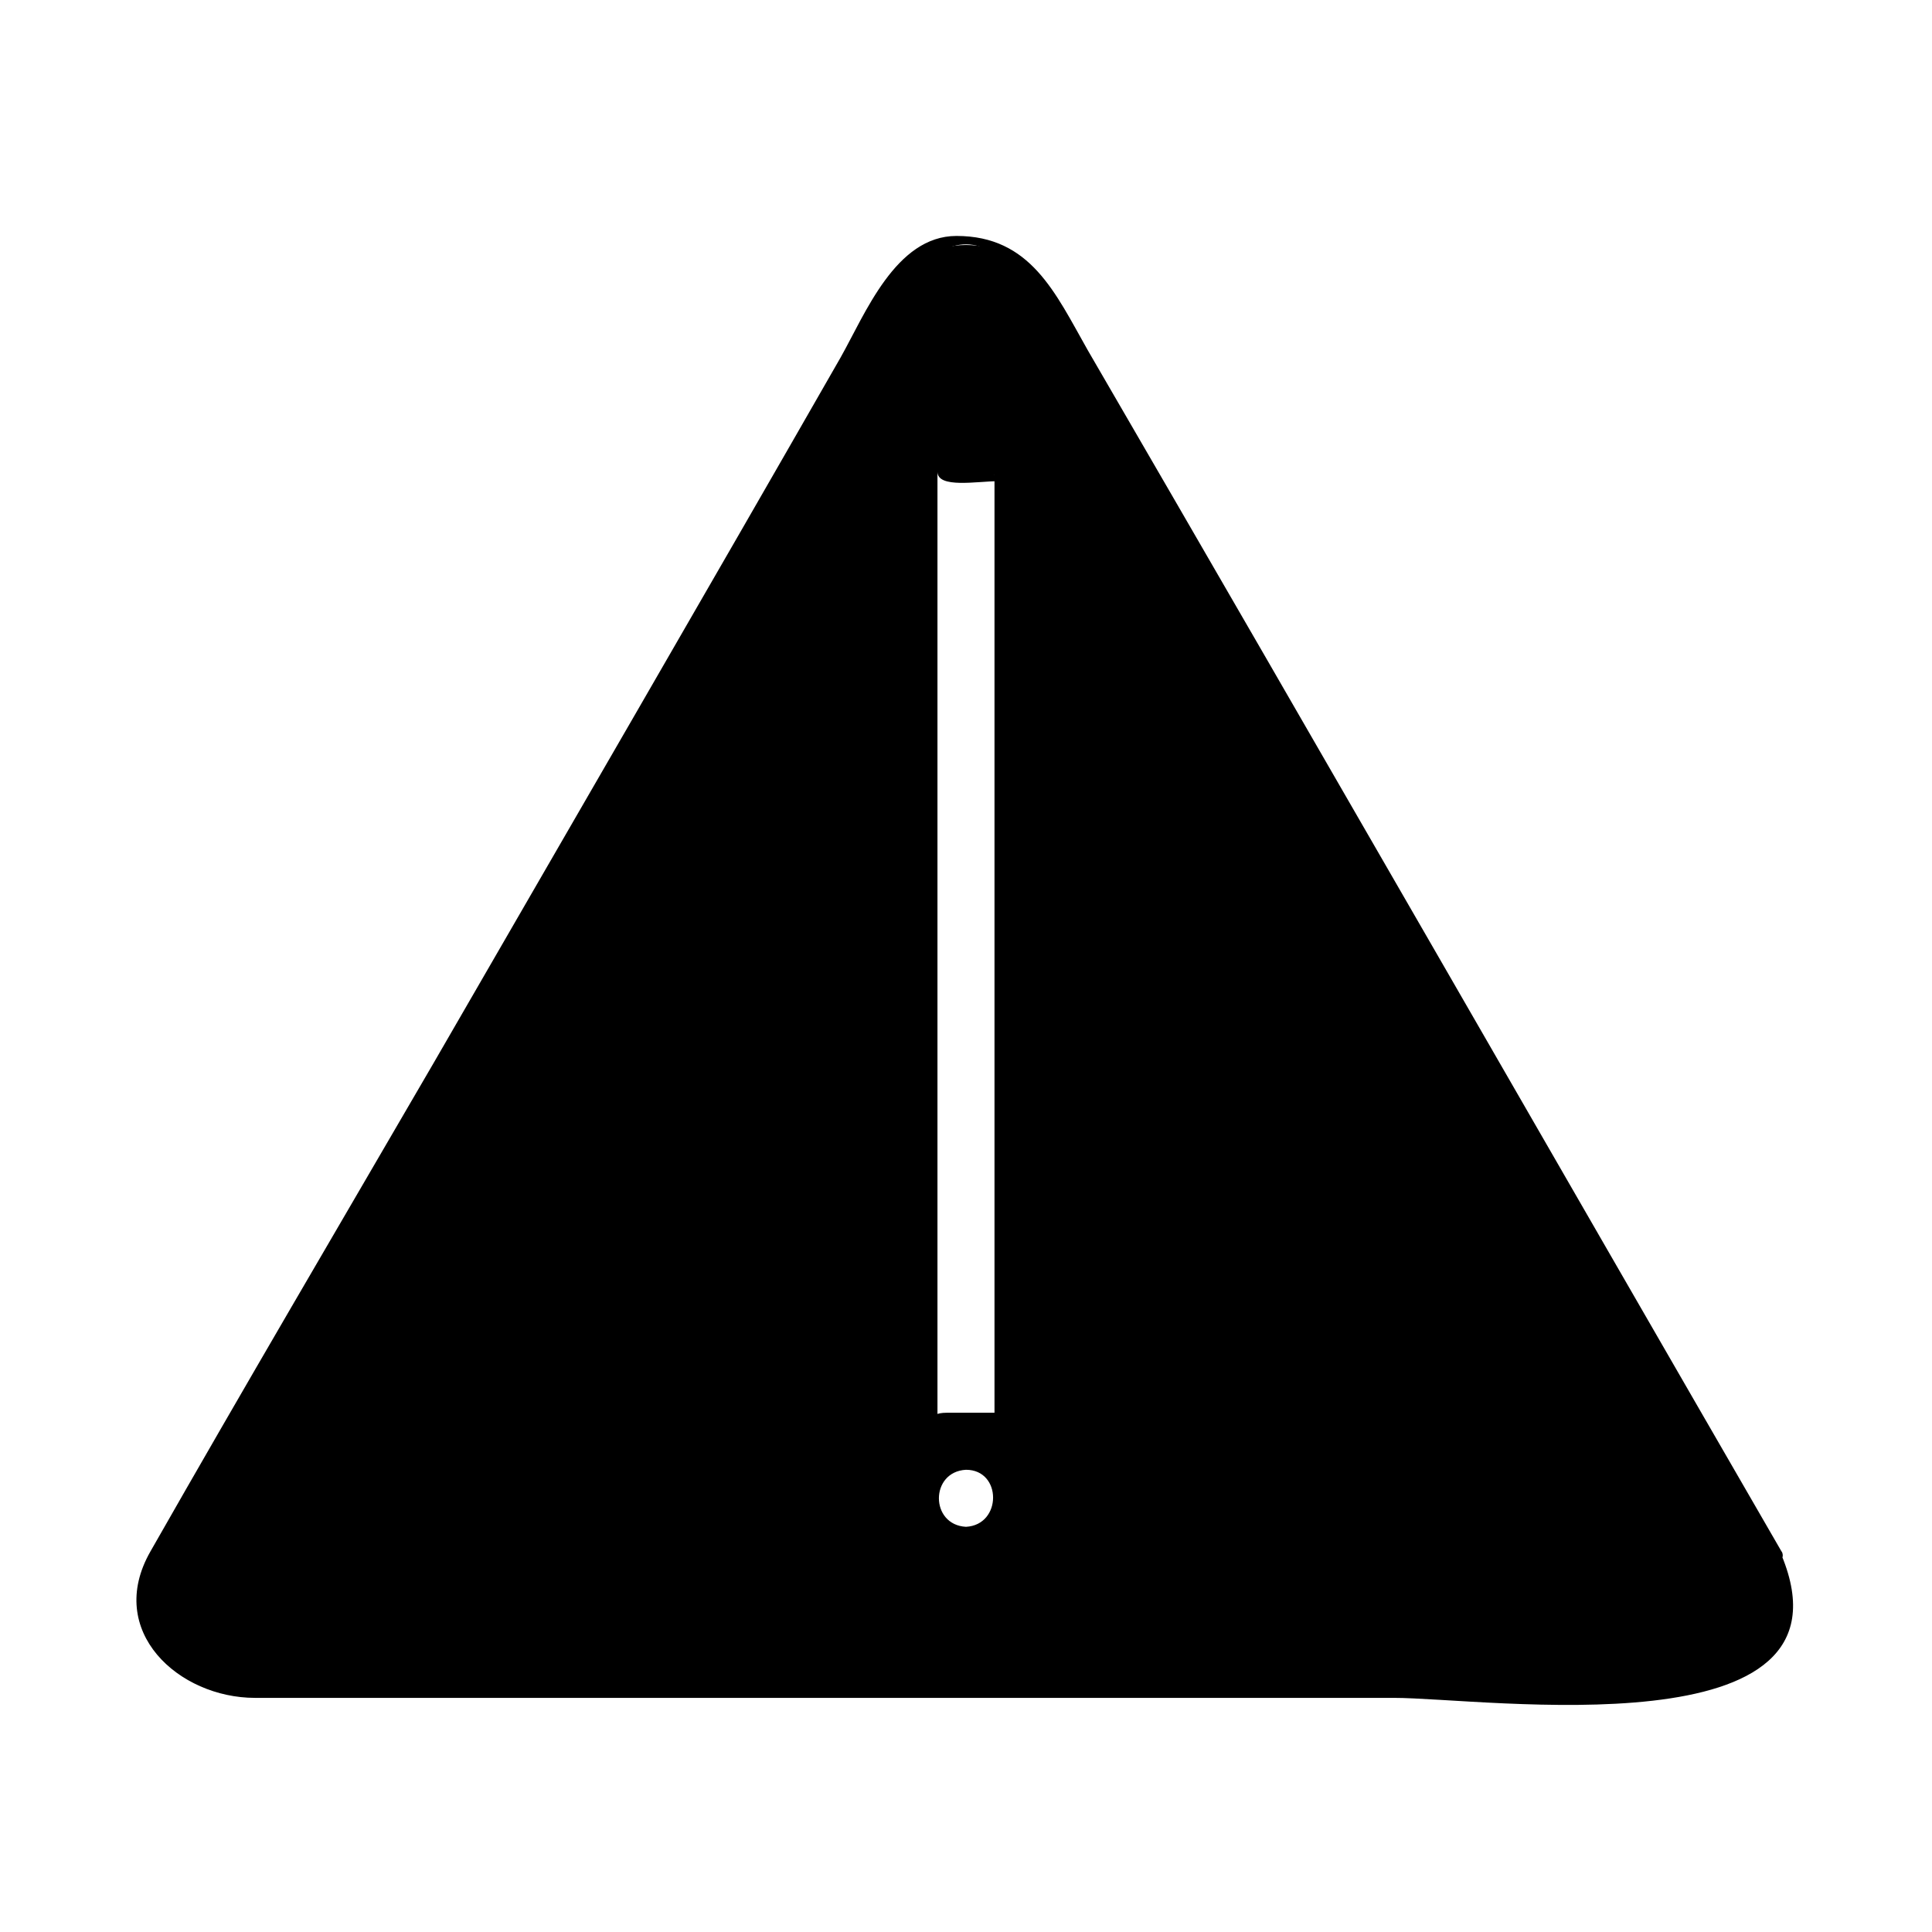
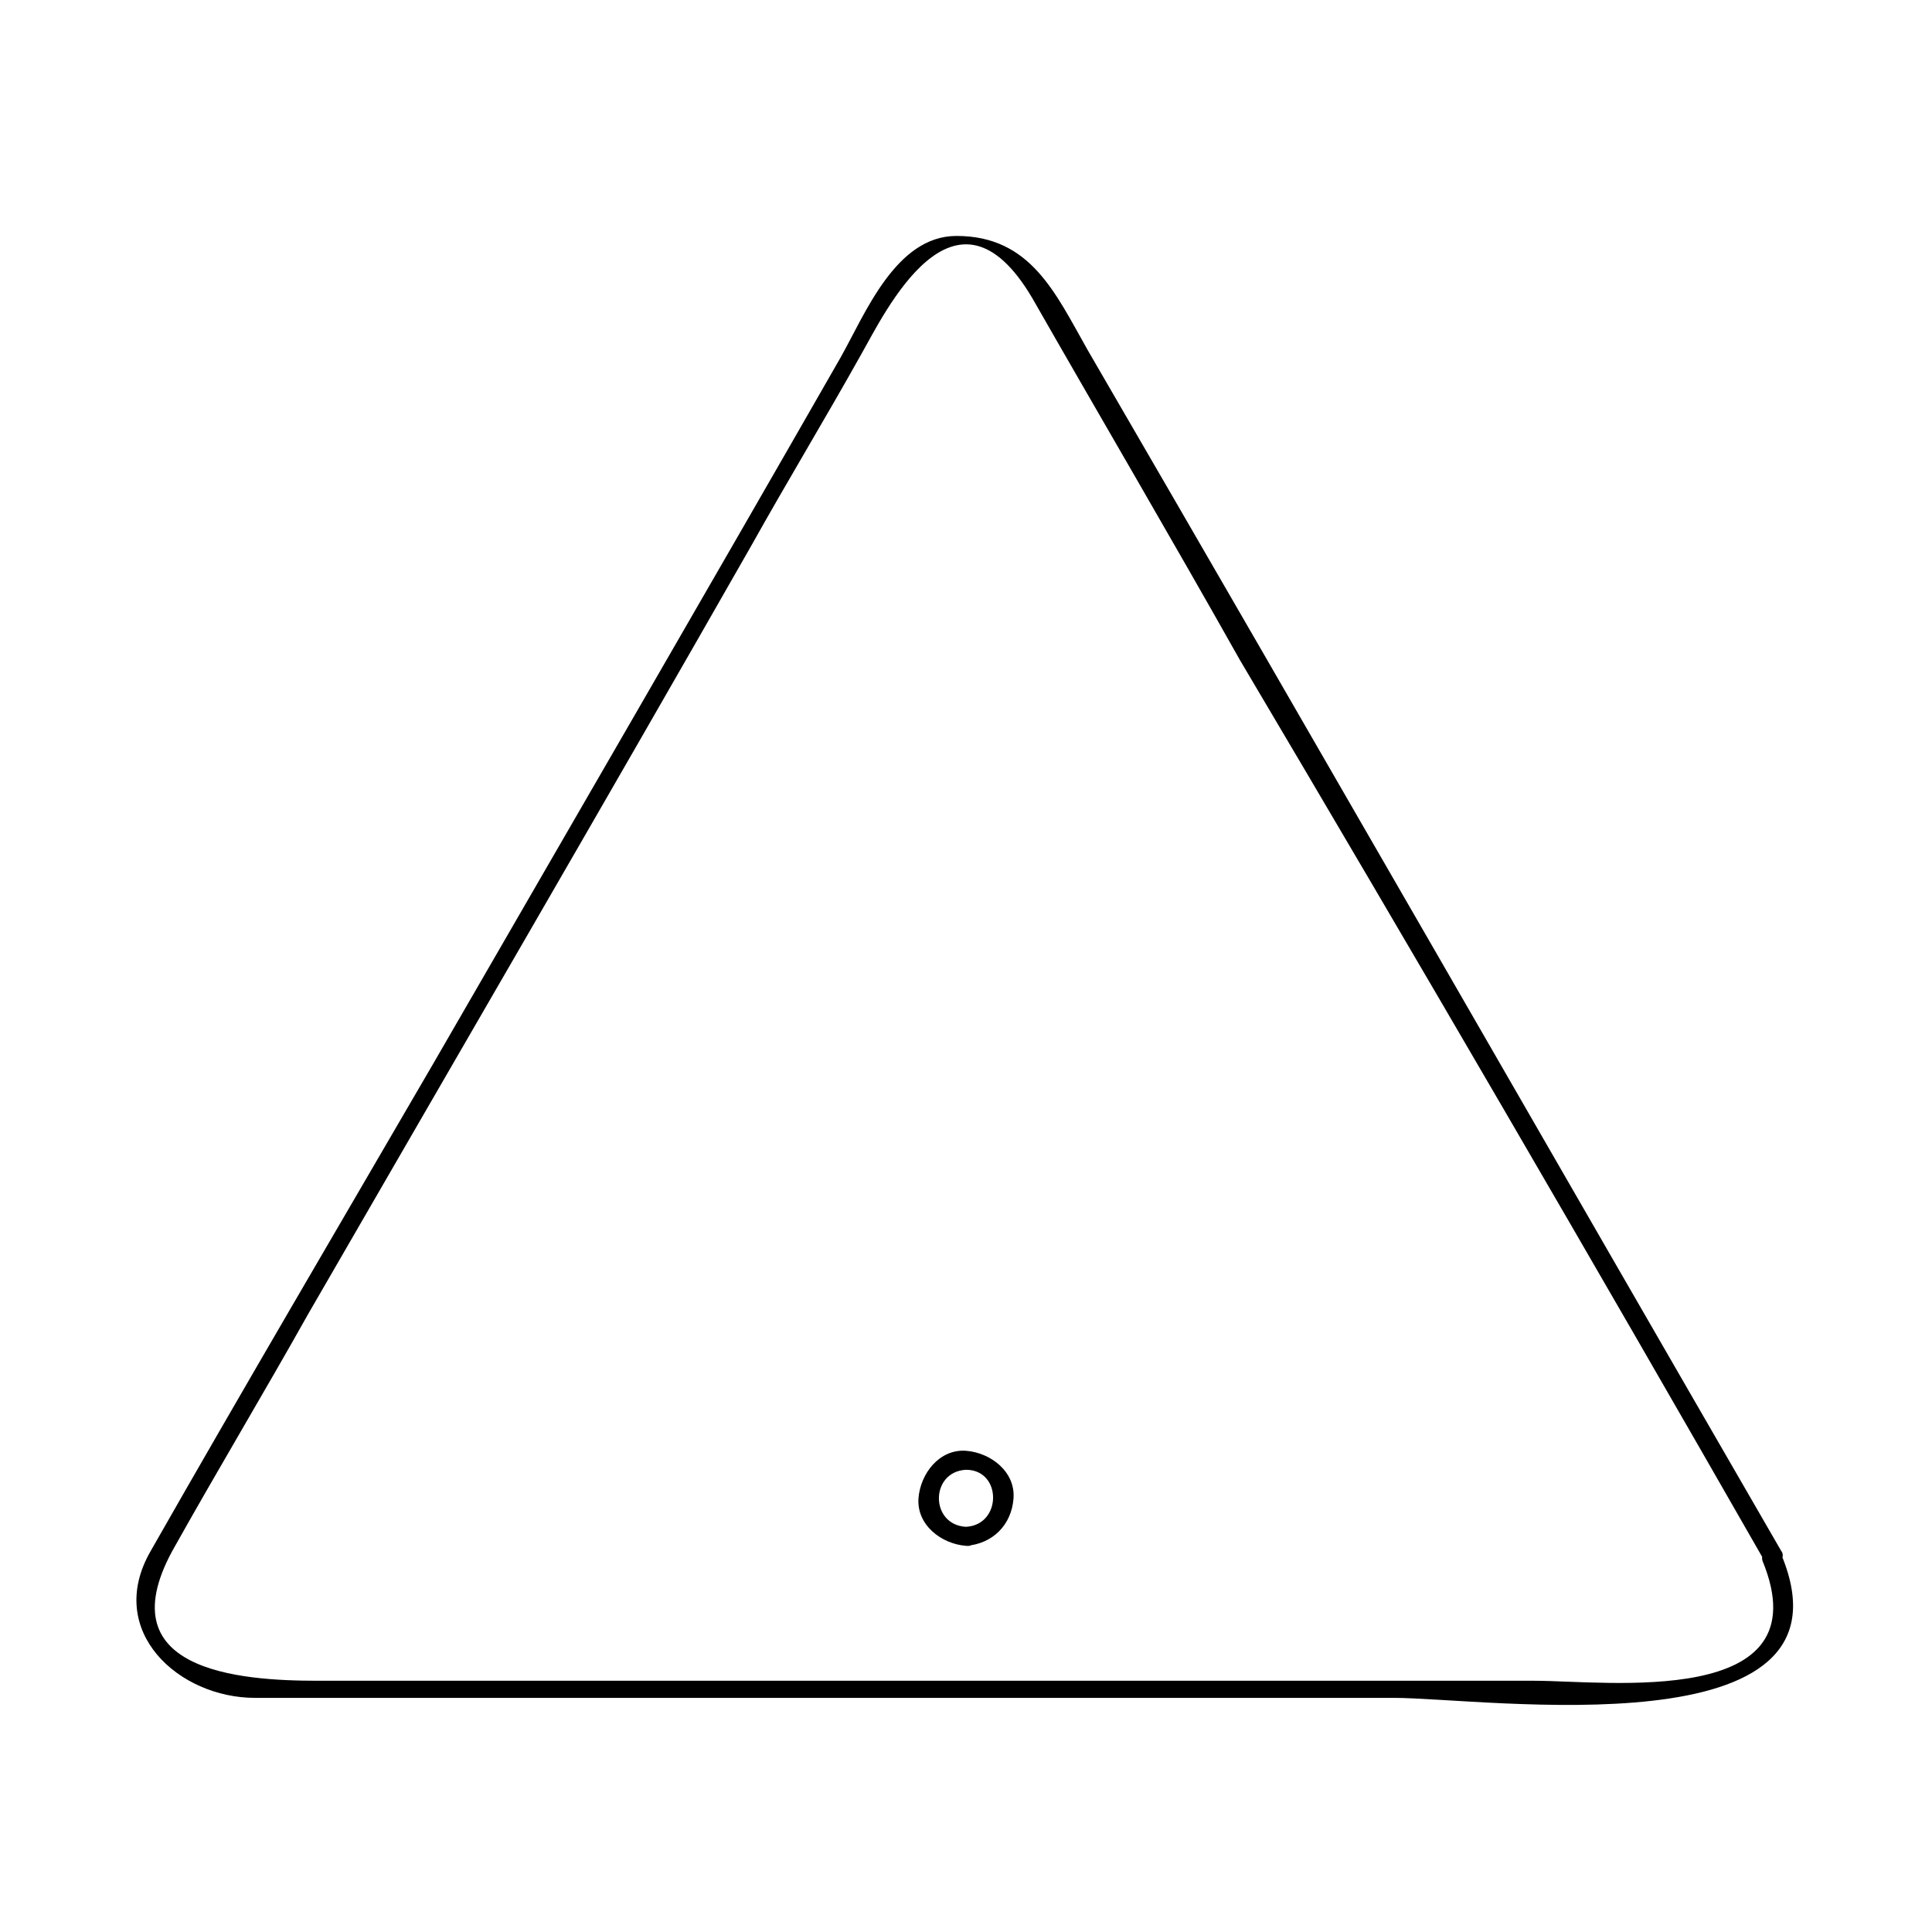
<svg xmlns="http://www.w3.org/2000/svg" fill="#000000" width="800px" height="800px" version="1.1" viewBox="144 144 512 512">
  <g>
-     <path d="m614.12 556.18-193.96-335.54c-9.07-15.617-31.234-15.617-40.305 0l-193.97 335.54c-9.07 15.617 2.016 34.762 20.152 34.762h387.43c18.137 0 29.223-19.145 20.656-34.762zm-214.12-5.039c-5.543 0-10.078-4.535-10.078-10.078s4.535-10.078 10.078-10.078 10.078 4.535 10.078 10.078c-0.004 5.543-4.539 10.078-10.078 10.078zm10.074-30.227h-20.152v-251.91h20.152z" />
    <path d="m616.13 555.17c-61.465-106.3-122.43-212.61-183.89-318.41-8.566-15.113-15.113-30.23-34.762-30.23-16.121 0-24.184 20.656-30.73 32.242-35.77 62.473-72.043 124.95-107.82 186.91-25.191 43.328-50.383 86.152-75.07 129.48-12.09 21.16 7.559 38.793 27.711 38.793h71.039 230.75c24.184 0 124.44 14.609 102.78-37.785-1.008-3.023-6.047-1.512-5.039 1.512 16.121 39.297-41.312 31.738-60.457 31.738h-106.3-216.13c-20.656 0-56.93-2.519-37.785-35.77 11.586-20.656 23.68-40.809 35.266-61.465 39.297-68.016 78.594-135.52 117.39-203.54 9.574-17.129 19.648-33.754 29.223-50.883 6.047-10.578 24.688-49.879 45.344-14.609 18.137 31.738 36.777 63.48 54.914 95.723 46.852 79.098 93.199 158.7 139.05 238.8 1.512 2.519 6.047 0 4.535-2.519z" />
    <path d="m400 548.62c-9.574-0.504-9.574-14.609 0-15.113 9.57 0 9.57 14.609 0 15.113-3.023 0-3.023 5.039 0 5.039 7.055-0.504 12.09-5.543 12.594-12.594 0.504-7.055-6.047-12.09-12.594-12.594-7.055-0.504-12.09 6.047-12.594 12.594-0.504 7.055 6.047 12.09 12.594 12.594 3.523 0.504 3.019-4.535 0-5.039z" />
-     <path d="m410.07 518.39h-15.113c-6.047 0-2.519 3.527-2.519 0.504v-21.16-85.145-143.59c0 4.535 10.578 2.519 16.121 2.519-1.512 0-1.008-4.535-1.008 0.504v23.176 87.16 138.55c0 3.023 5.039 3.023 5.039 0v-251.91c0-1.512-1.008-2.519-2.519-2.519h-20.152c-1.512 0-2.519 1.008-2.519 2.519v251.91c0 1.512 1.008 2.519 2.519 2.519h20.152c3.023 0 3.023-5.039 0-5.039z" />
  </g>
</svg>